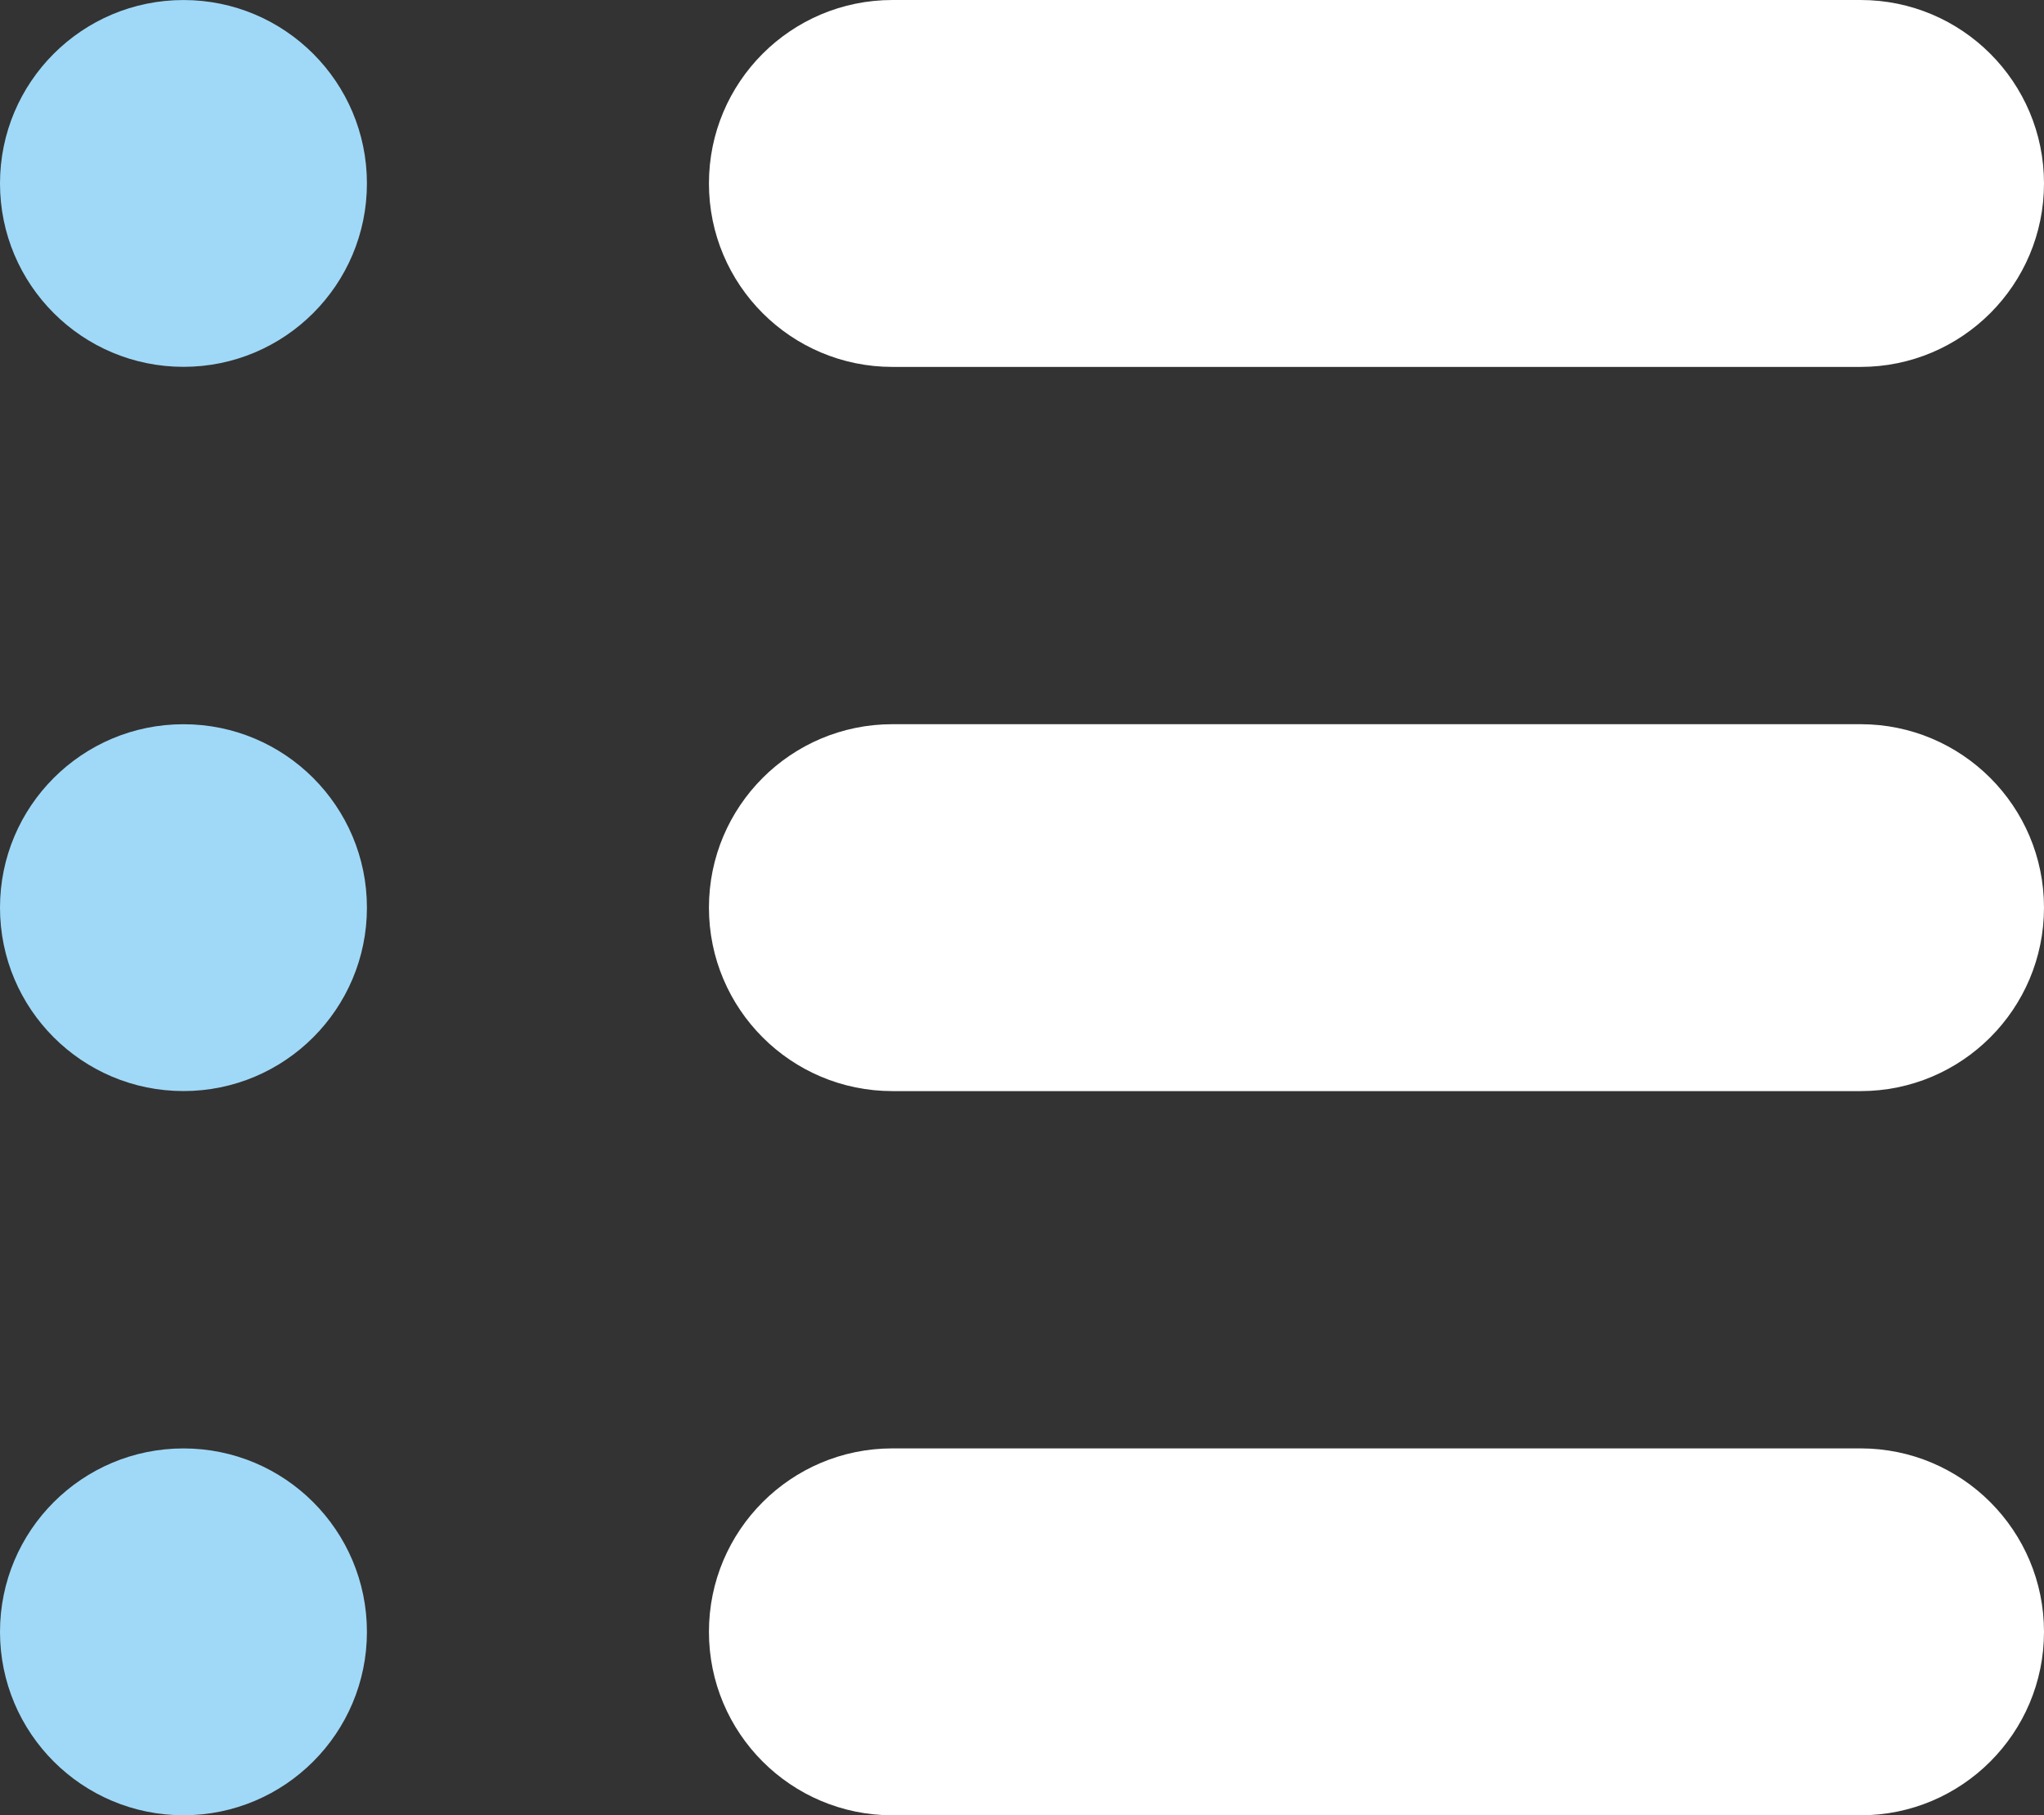
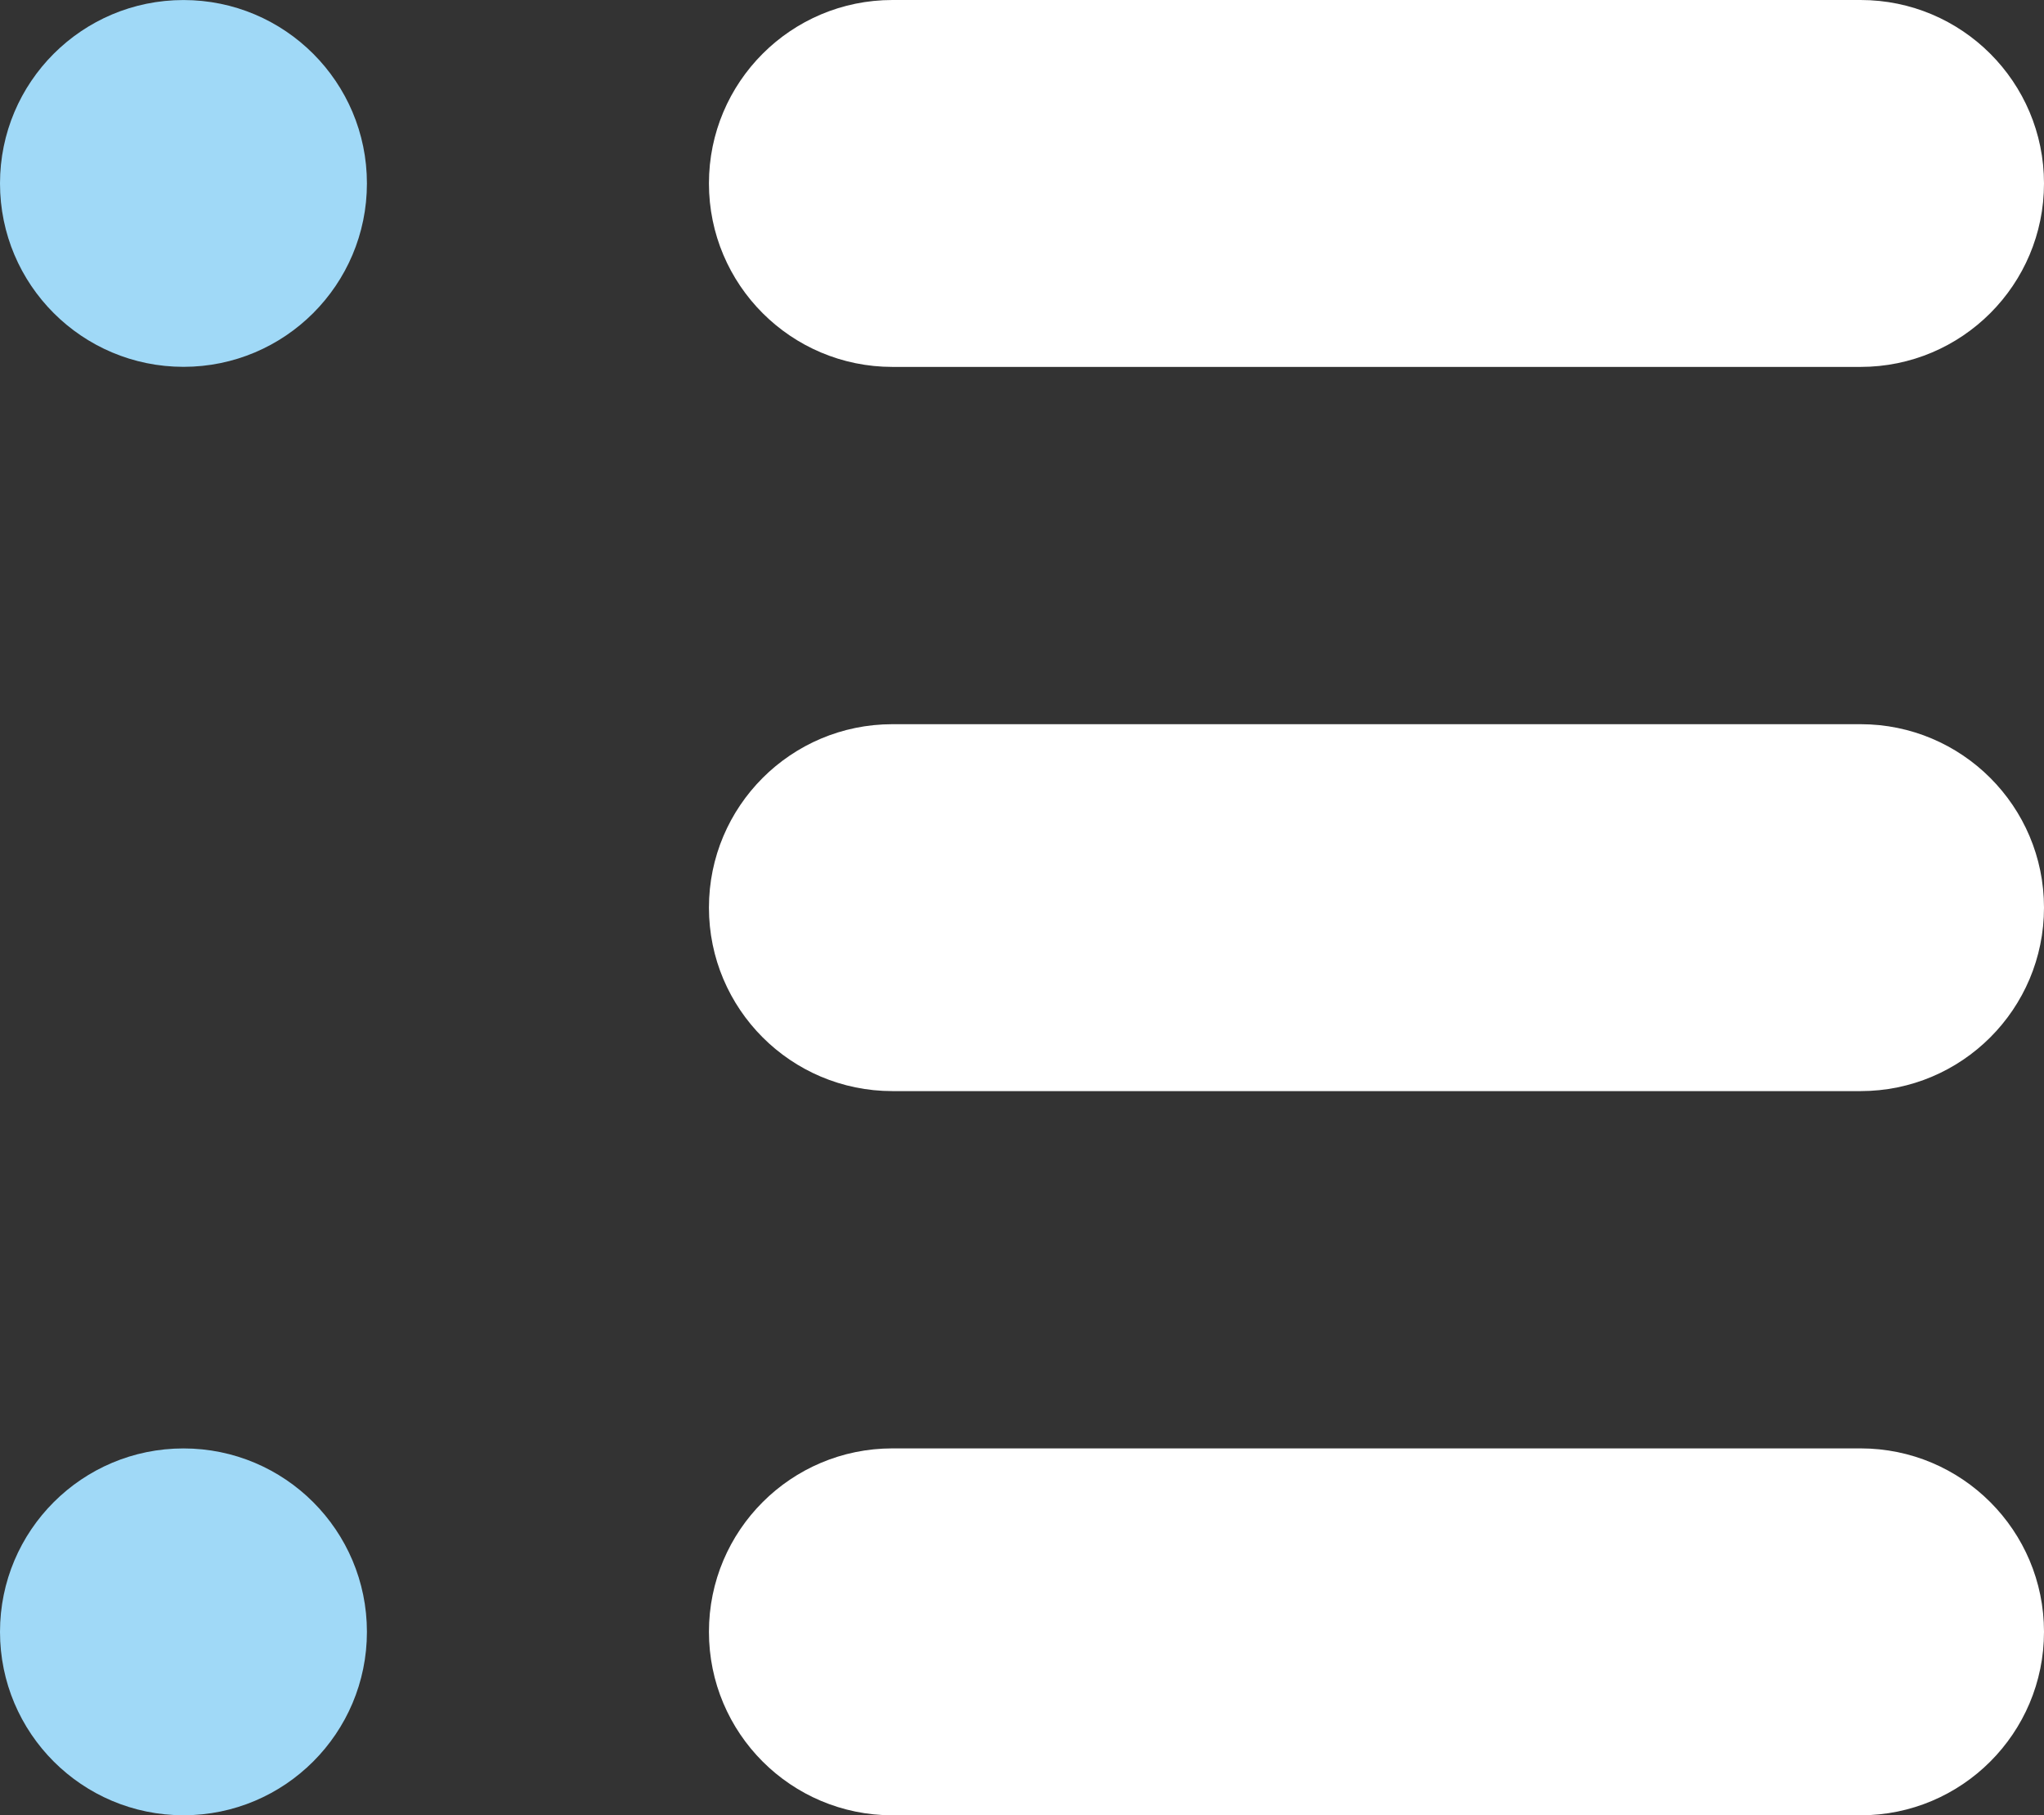
<svg xmlns="http://www.w3.org/2000/svg" id="Ebene_1" data-name="Ebene 1" viewBox="0 0 56.297 50">
  <rect x="0" y="0" width="56.297" height="50" fill="#333333" stroke="none" />
  <defs>
    <style>
      .cls-1 {
        fill: #a0d9f7;
      }

      .cls-2 {
        fill: #fff;
      }
    </style>
  </defs>
  <path class="cls-1" d="M10.106,5.052c0,2.79-2.262,5.052-5.052,5.052C2.262,10.104,0,7.842,0,5.052S2.262.001,5.054.001C7.844.001,10.106,2.263,10.106,5.052" />
  <path class="cls-2" d="M51.245,0h-26.665c-2.792,0-5.054,2.262-5.054,5.052,0,2.792,2.262,5.054,5.054,5.054h26.665c2.79,0,5.052-2.262,5.052-5.054,0-2.79-2.262-5.052-5.052-5.052" />
-   <path class="cls-1" d="M10.106,25c0,2.79-2.262,5.052-5.052,5.052-2.792,0-5.054-2.262-5.054-5.052s2.262-5.052,5.054-5.052c2.79,0,5.052,2.262,5.052,5.052" />
  <path class="cls-2" d="M51.245,19.947h-26.665c-2.792,0-5.054,2.262-5.054,5.052,0,2.792,2.262,5.054,5.054,5.054h26.665c2.79,0,5.052-2.262,5.052-5.054,0-2.79-2.262-5.052-5.052-5.052" />
  <path class="cls-1" d="M10.106,44.947c0,2.79-2.262,5.052-5.052,5.052-2.792,0-5.054-2.262-5.054-5.052s2.262-5.052,5.054-5.052c2.79,0,5.052,2.262,5.052,5.052" />
  <path class="cls-2" d="M51.245,39.894h-26.665c-2.792,0-5.054,2.262-5.054,5.052,0,2.792,2.262,5.054,5.054,5.054h26.665c2.79,0,5.052-2.262,5.052-5.054,0-2.79-2.262-5.052-5.052-5.052" />
</svg>